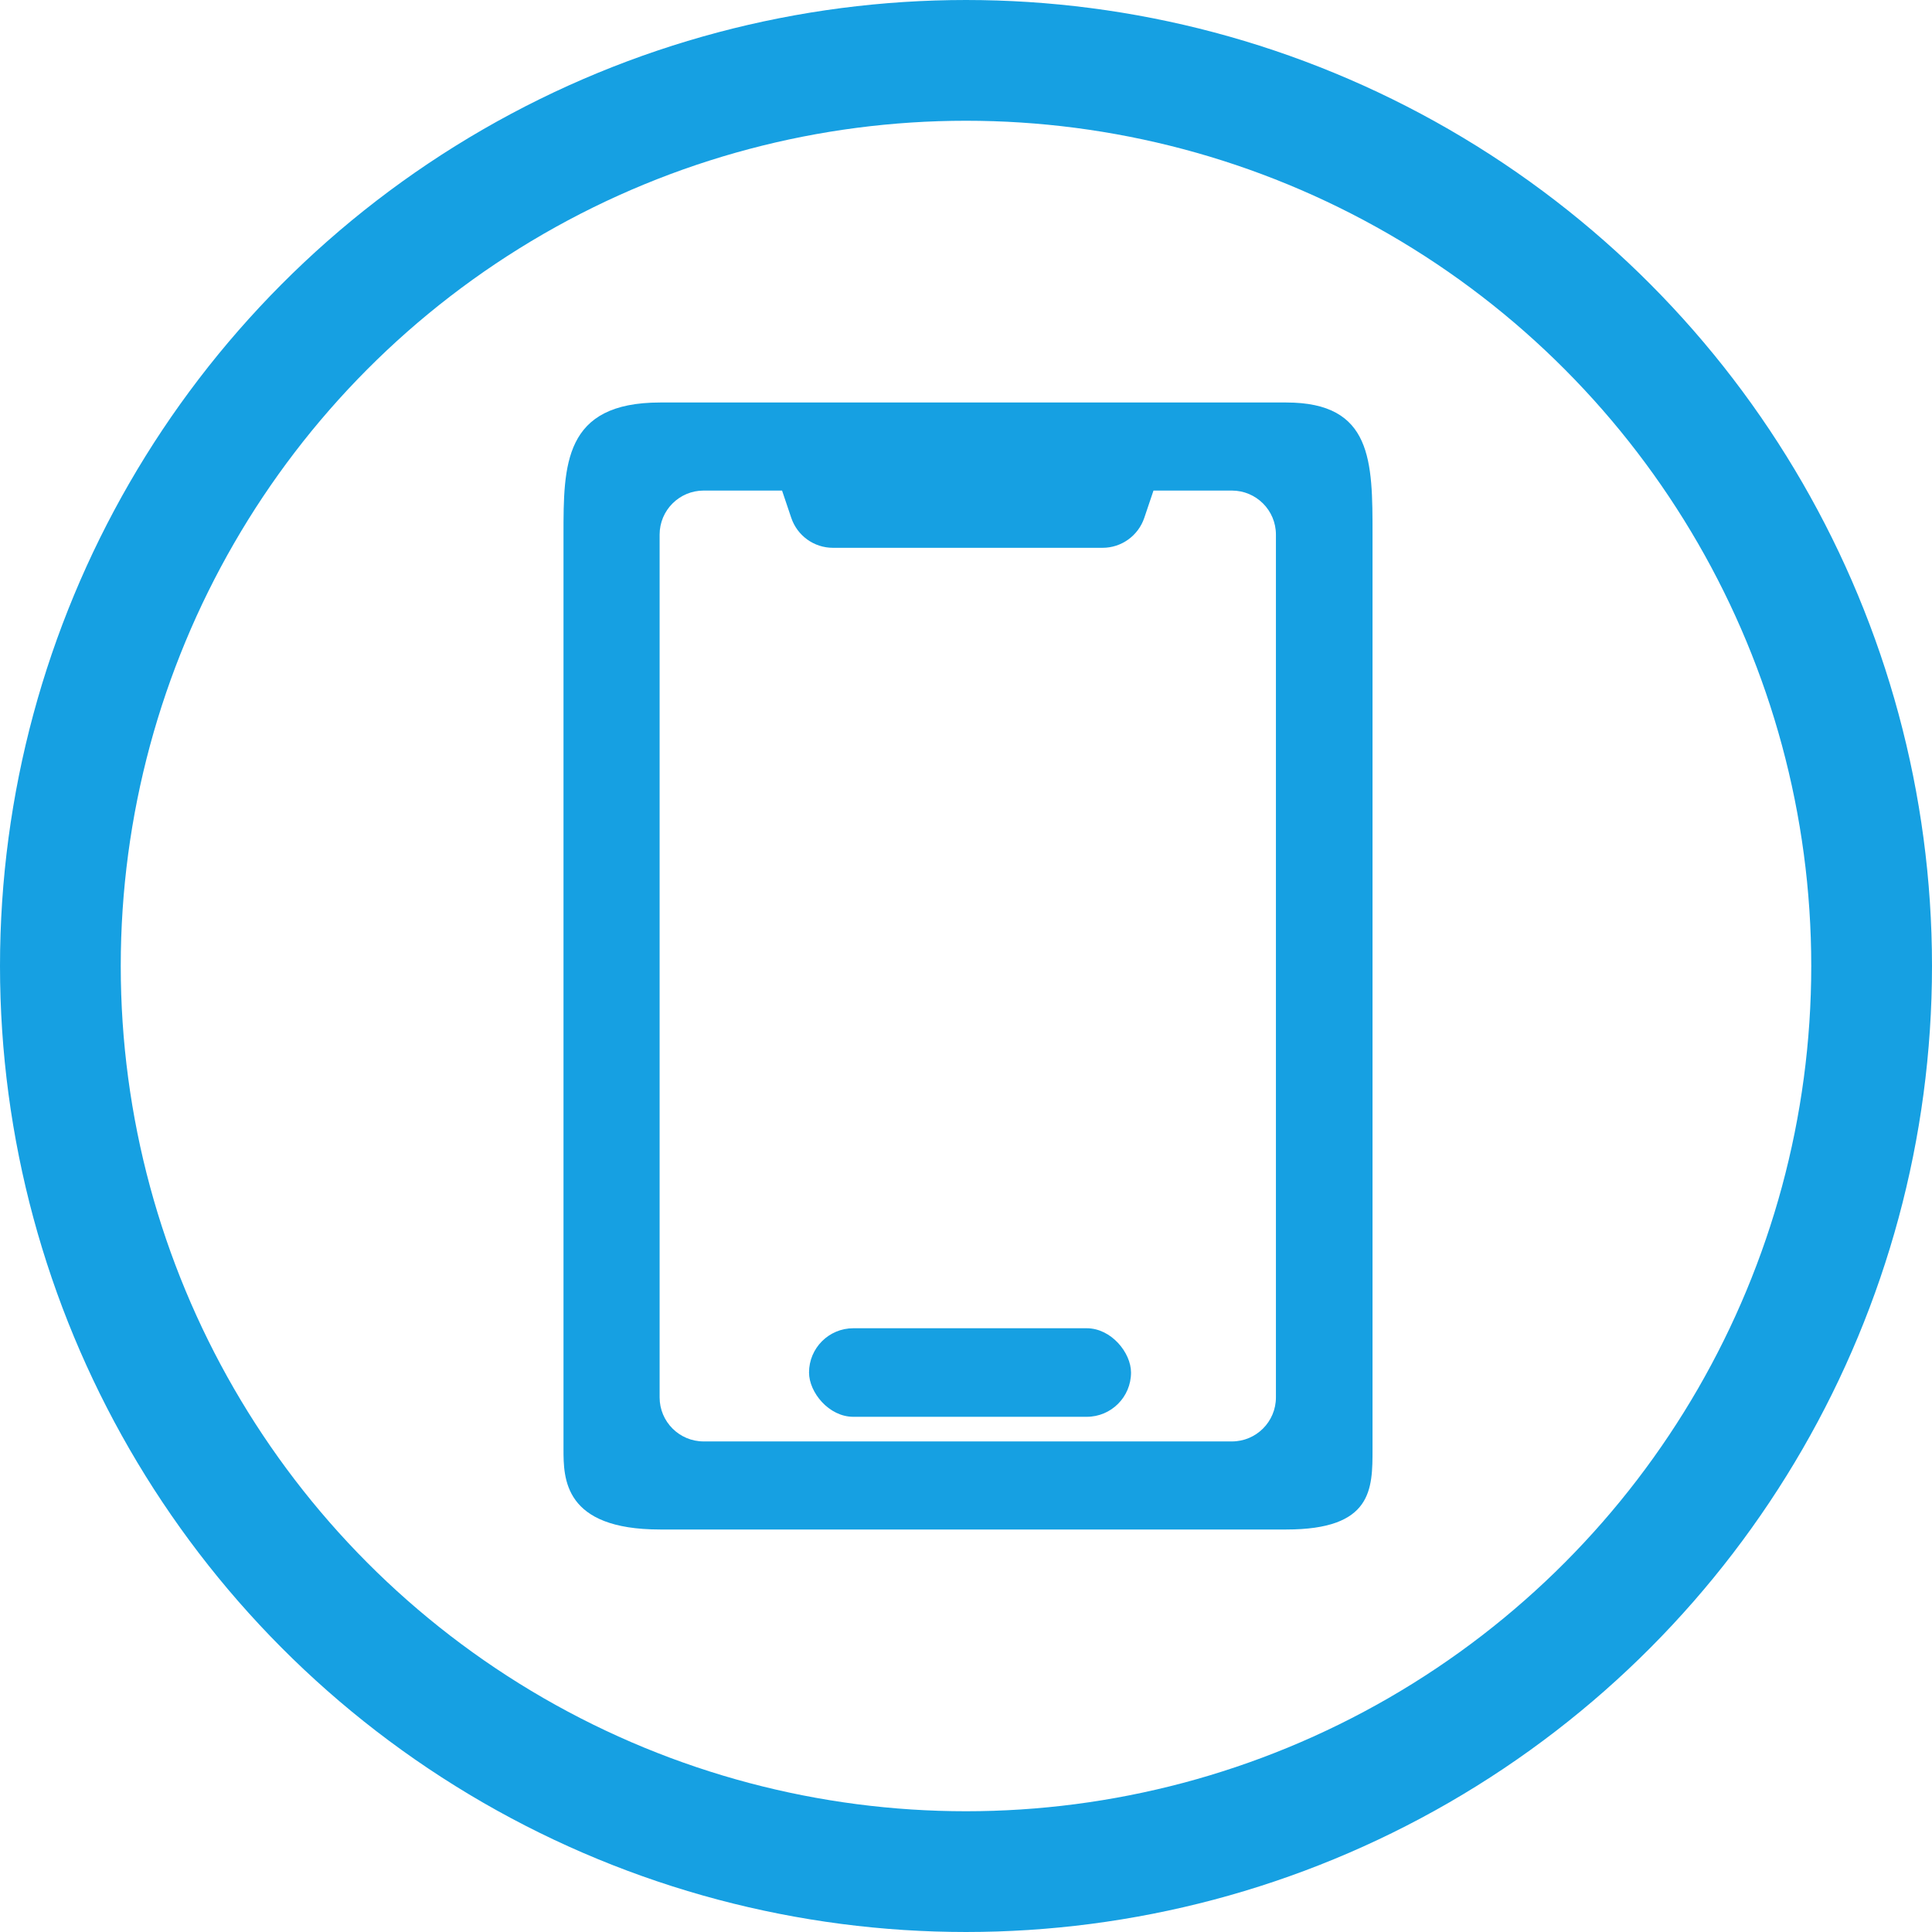
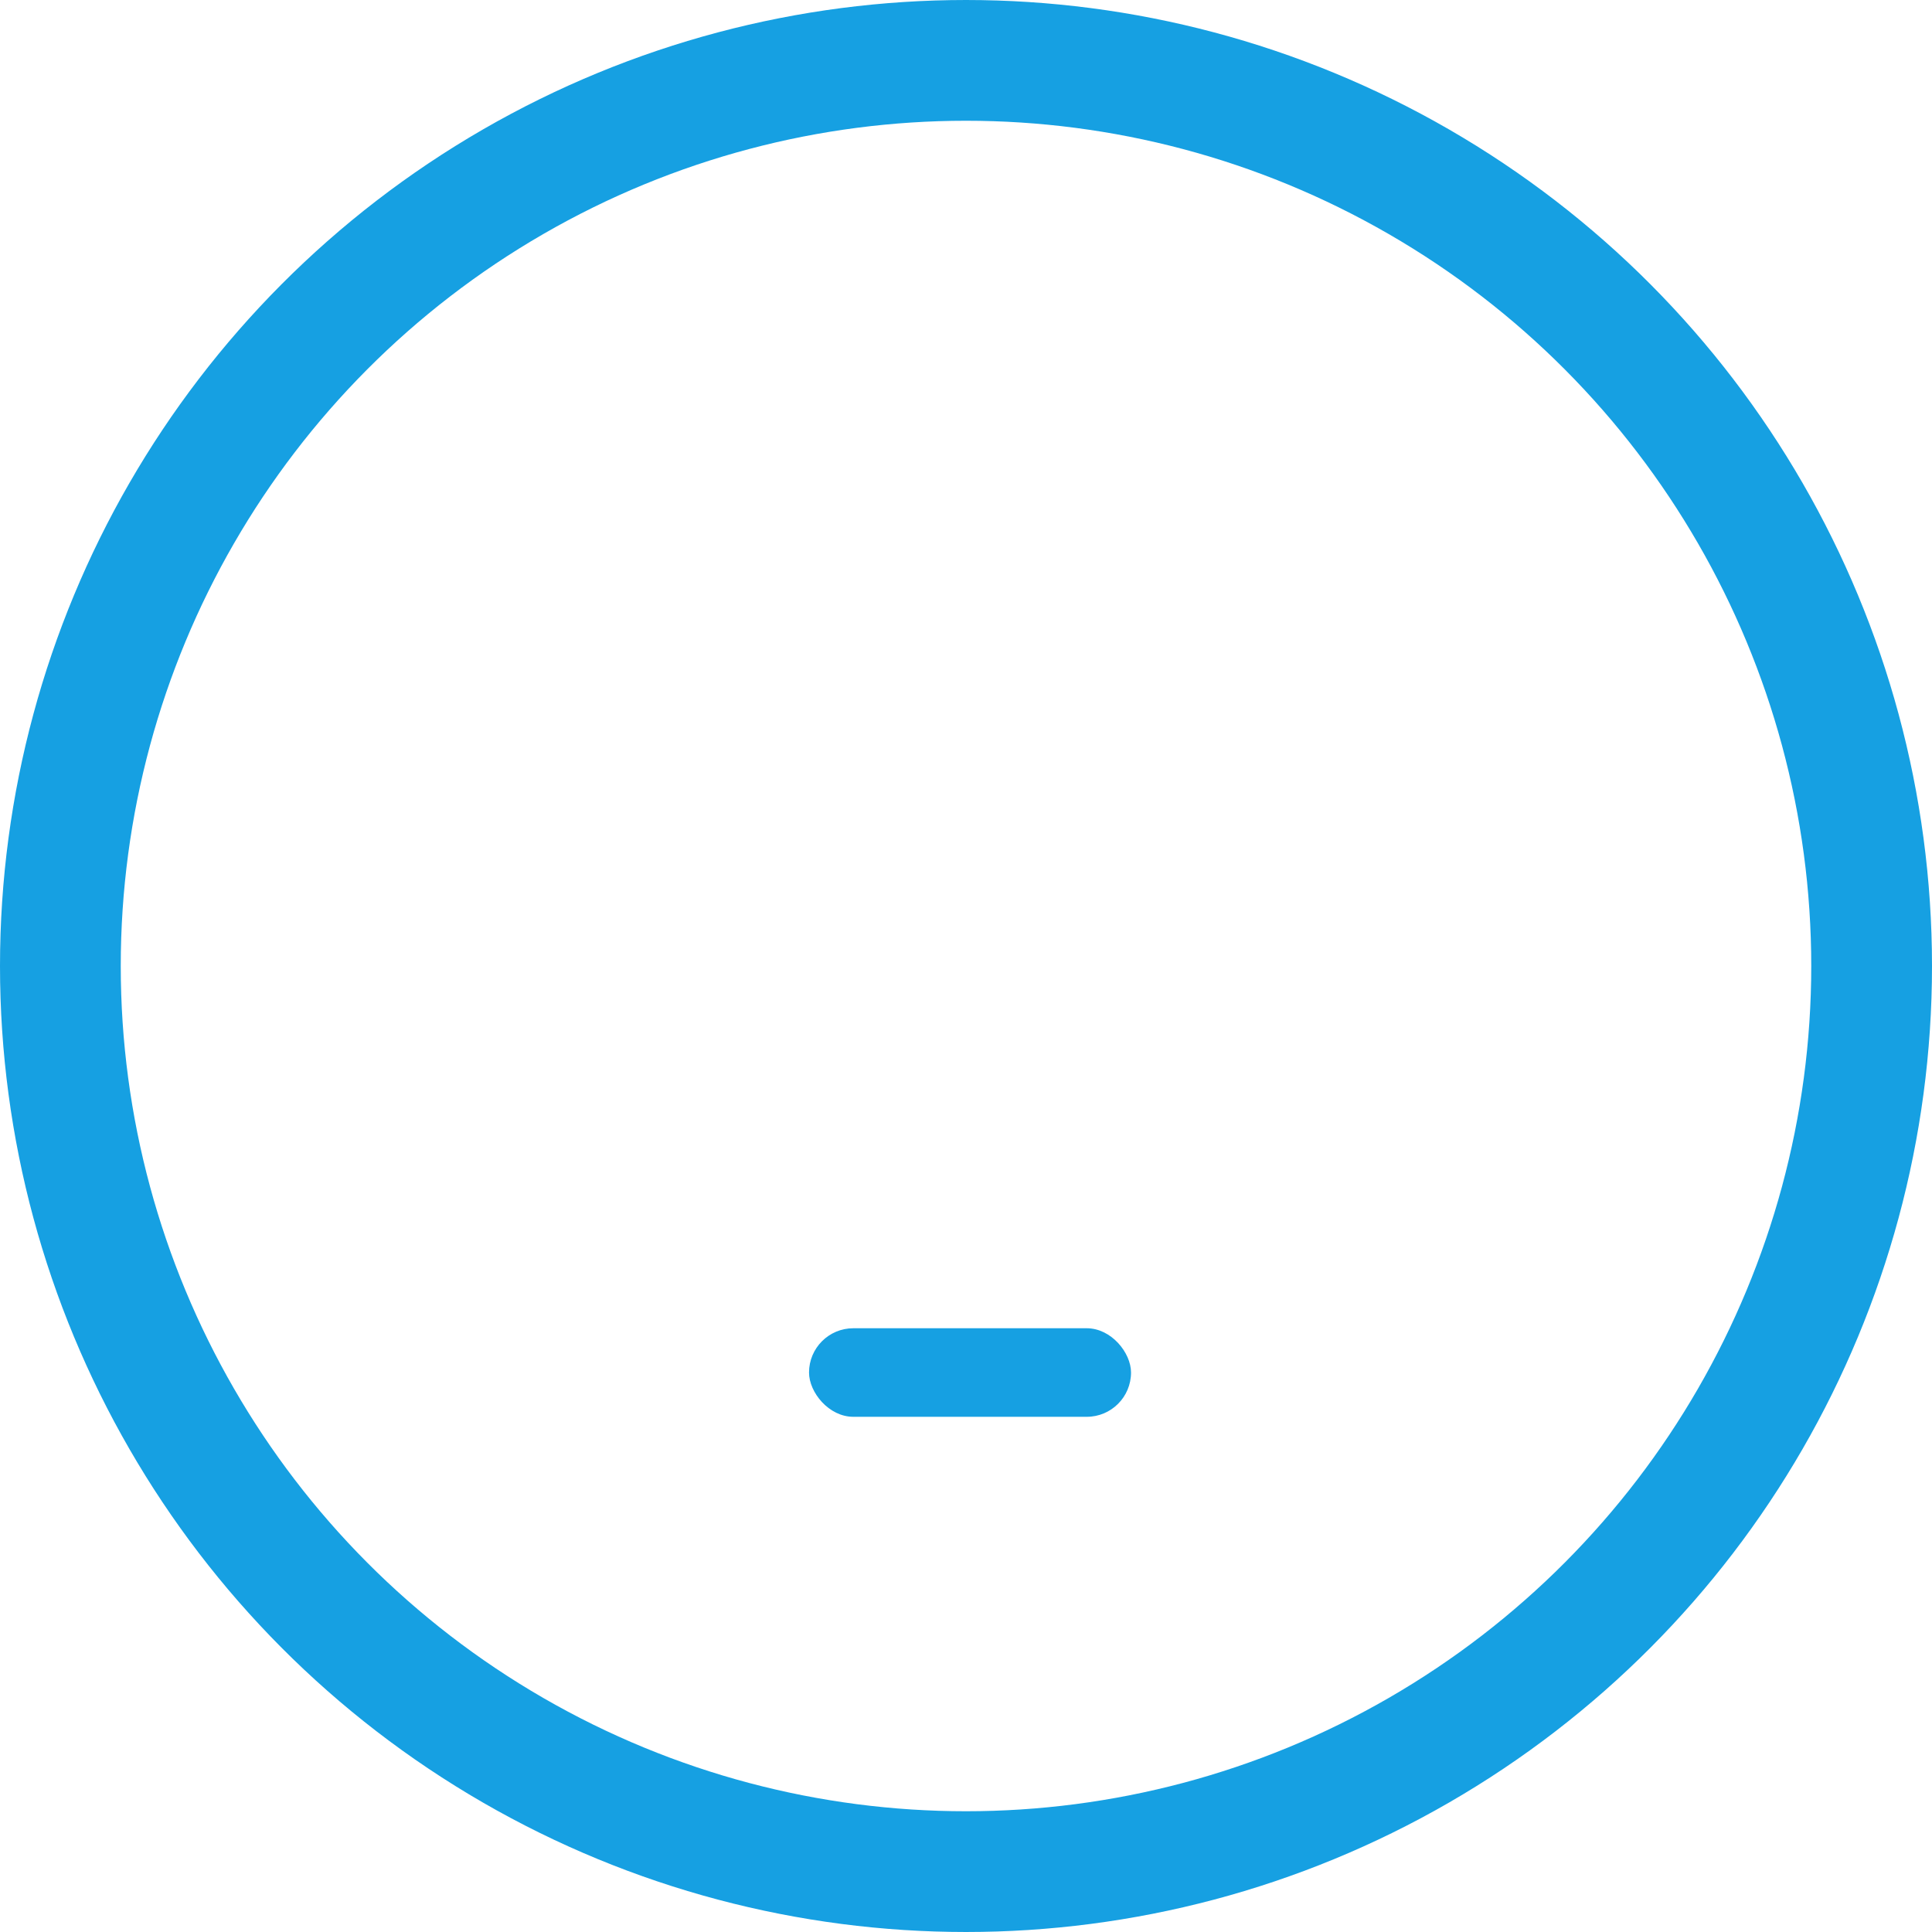
<svg xmlns="http://www.w3.org/2000/svg" width="24px" height="24px" viewBox="0 0 24 24" version="1.1">
  <title>icons/mobile_offer</title>
  <desc>Created with Sketch.</desc>
  <g id="icons/mobile_offer" stroke="none" stroke-width="1" fill="none" fill-rule="evenodd">
    <g id="plan_small_icon_1">
      <g id="coin">
        <g id="Ellipse_323">
-           <circle id="Oval" cx="12" cy="12" r="12" />
          <circle id="Oval" stroke="#16A0E2" stroke-width="1.5" cx="12" cy="12" r="11.25" />
        </g>
      </g>
    </g>
-     <path d="M15.979,5 C15.672,5 8.409,5 8.2,5 C7,5 7,5.776 7,6.641 L7,18 C7,18.364 7,19 8.2,19 L15.979,19 C17.05,19 17.05,18.5 17.05,18 L17.05,6.641 C17.05,5.731 17.05,5 15.979,5 Z M15.85,17.359 C15.85,17.661 15.605,17.906 15.303,17.906 L8.741,17.906 C8.439,17.906 8.194,17.661 8.194,17.359 L8.194,6.641 C8.194,6.339 8.439,6.094 8.741,6.094 L9.715,6.094 L9.829,6.432 C9.904,6.655 10.112,6.805 10.347,6.805 L13.697,6.805 C13.931,6.805 14.14,6.655 14.215,6.432 L14.329,6.094 L15.303,6.094 C15.605,6.094 15.85,6.339 15.85,6.641 L15.85,17.359 Z" id="Shape" fill="#16A0E2" fill-rule="nonzero" />
    <rect id="Rectangle" fill="#16A0E2" x="10.05" y="16.5" width="4" height="1.1" rx="0.55" />
  </g>
</svg>